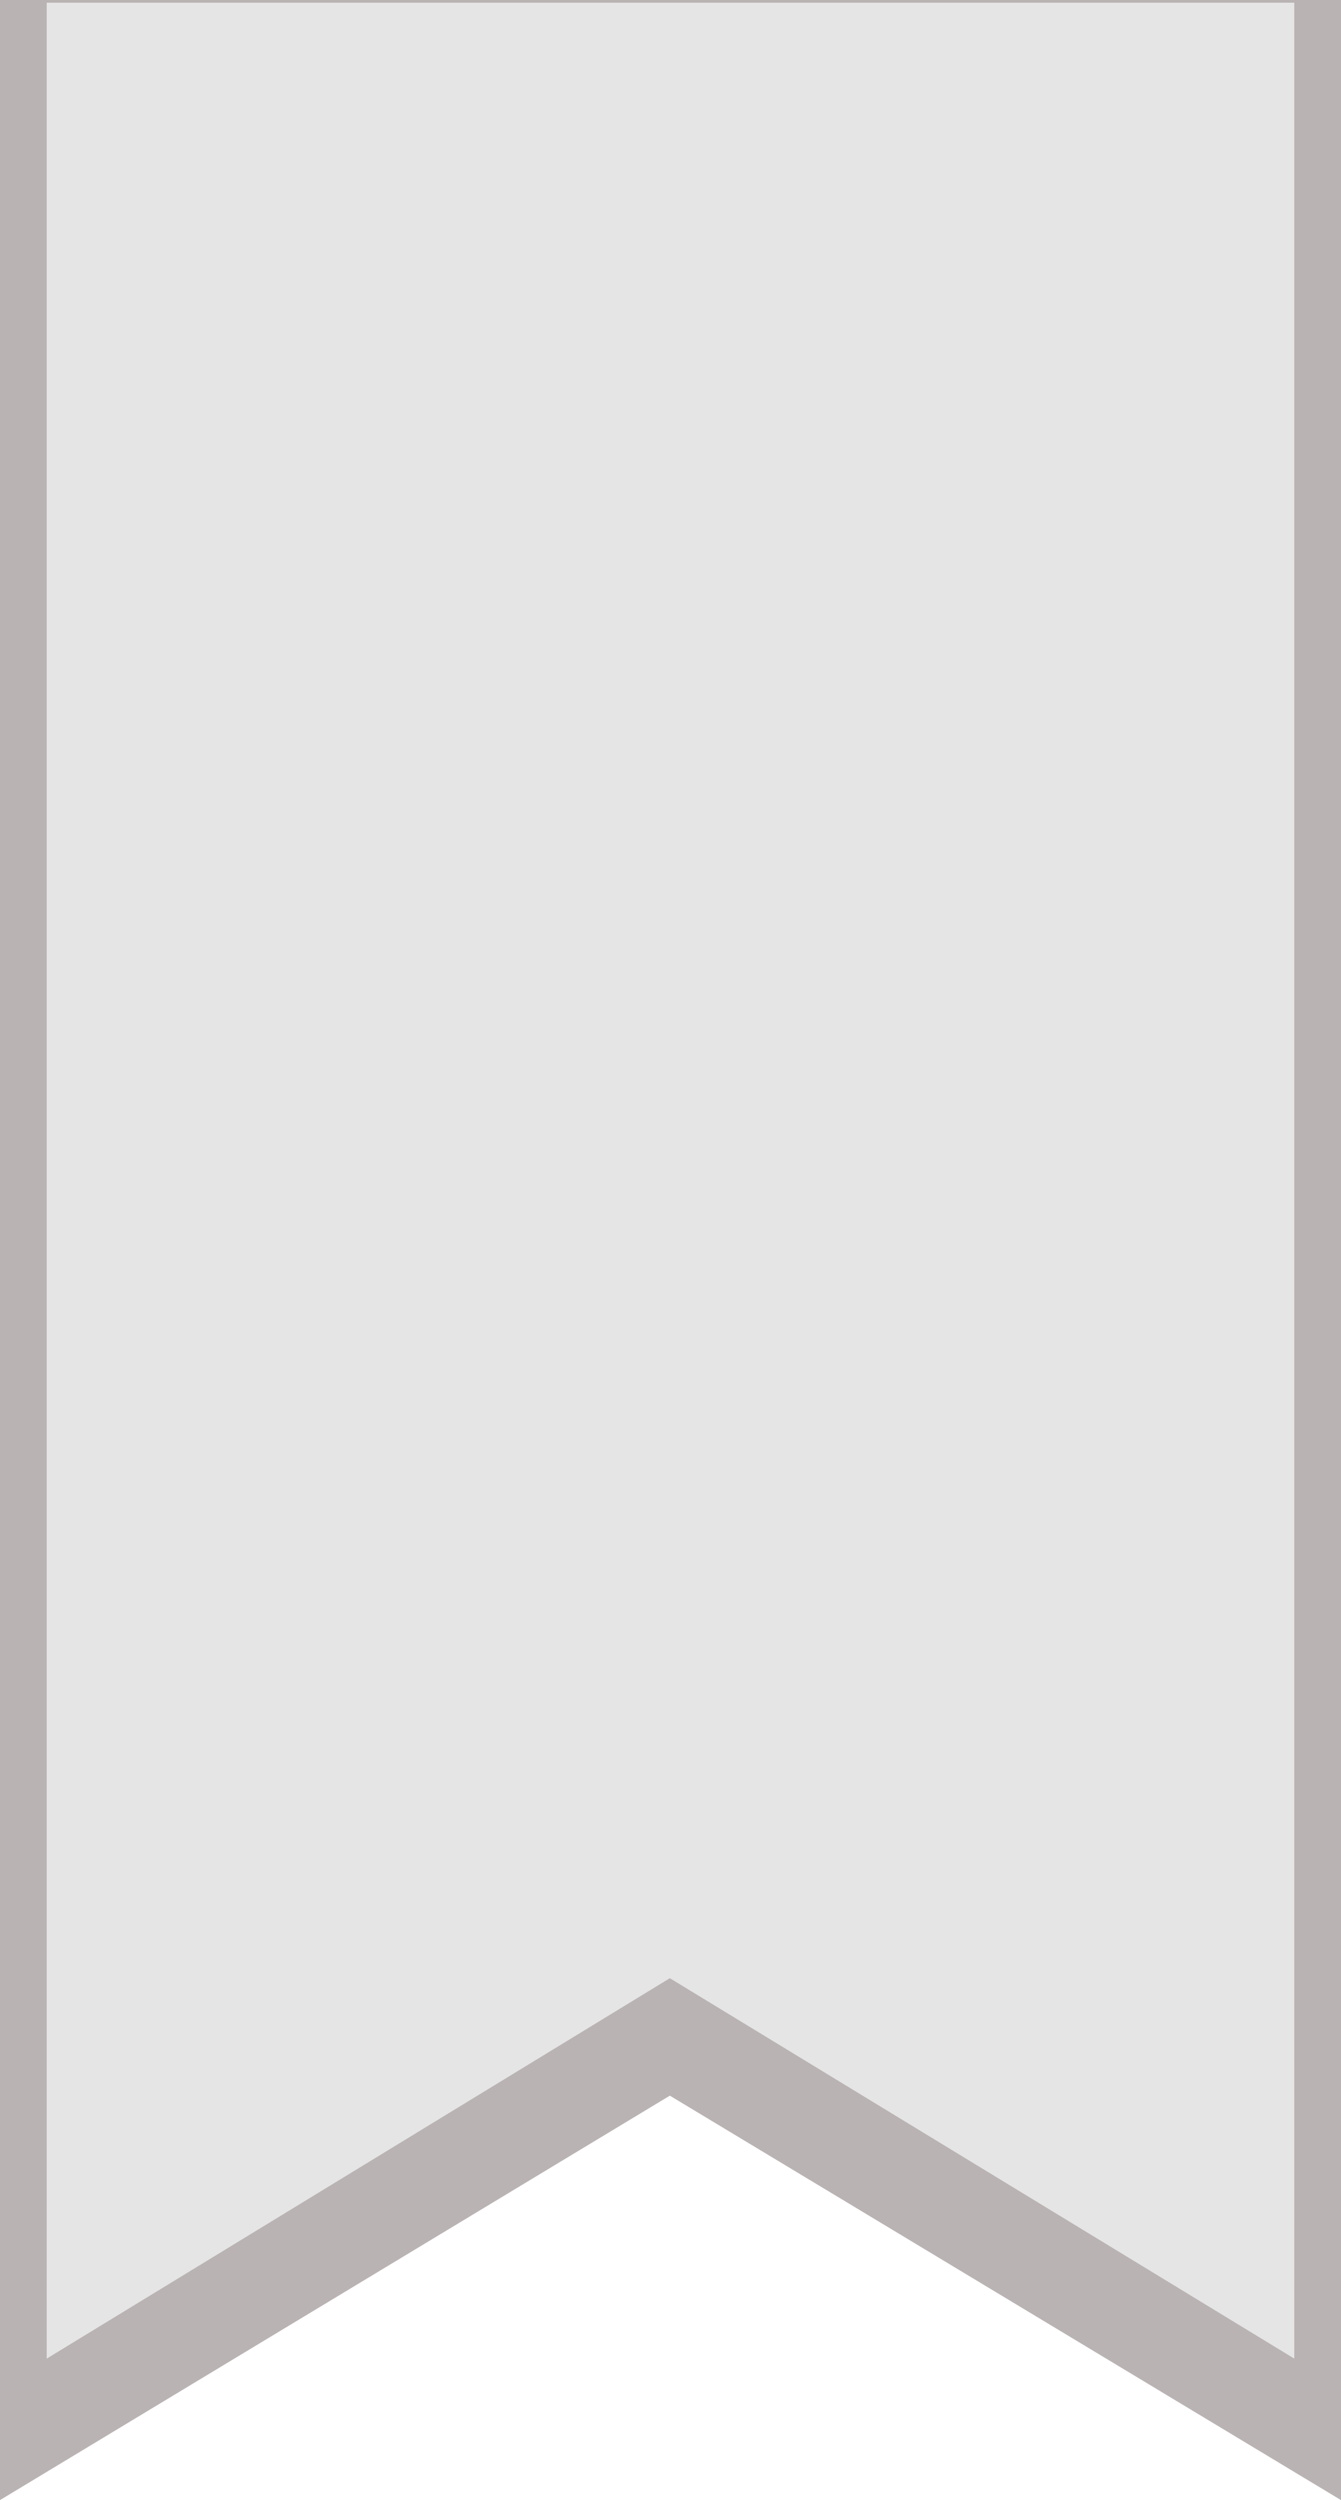
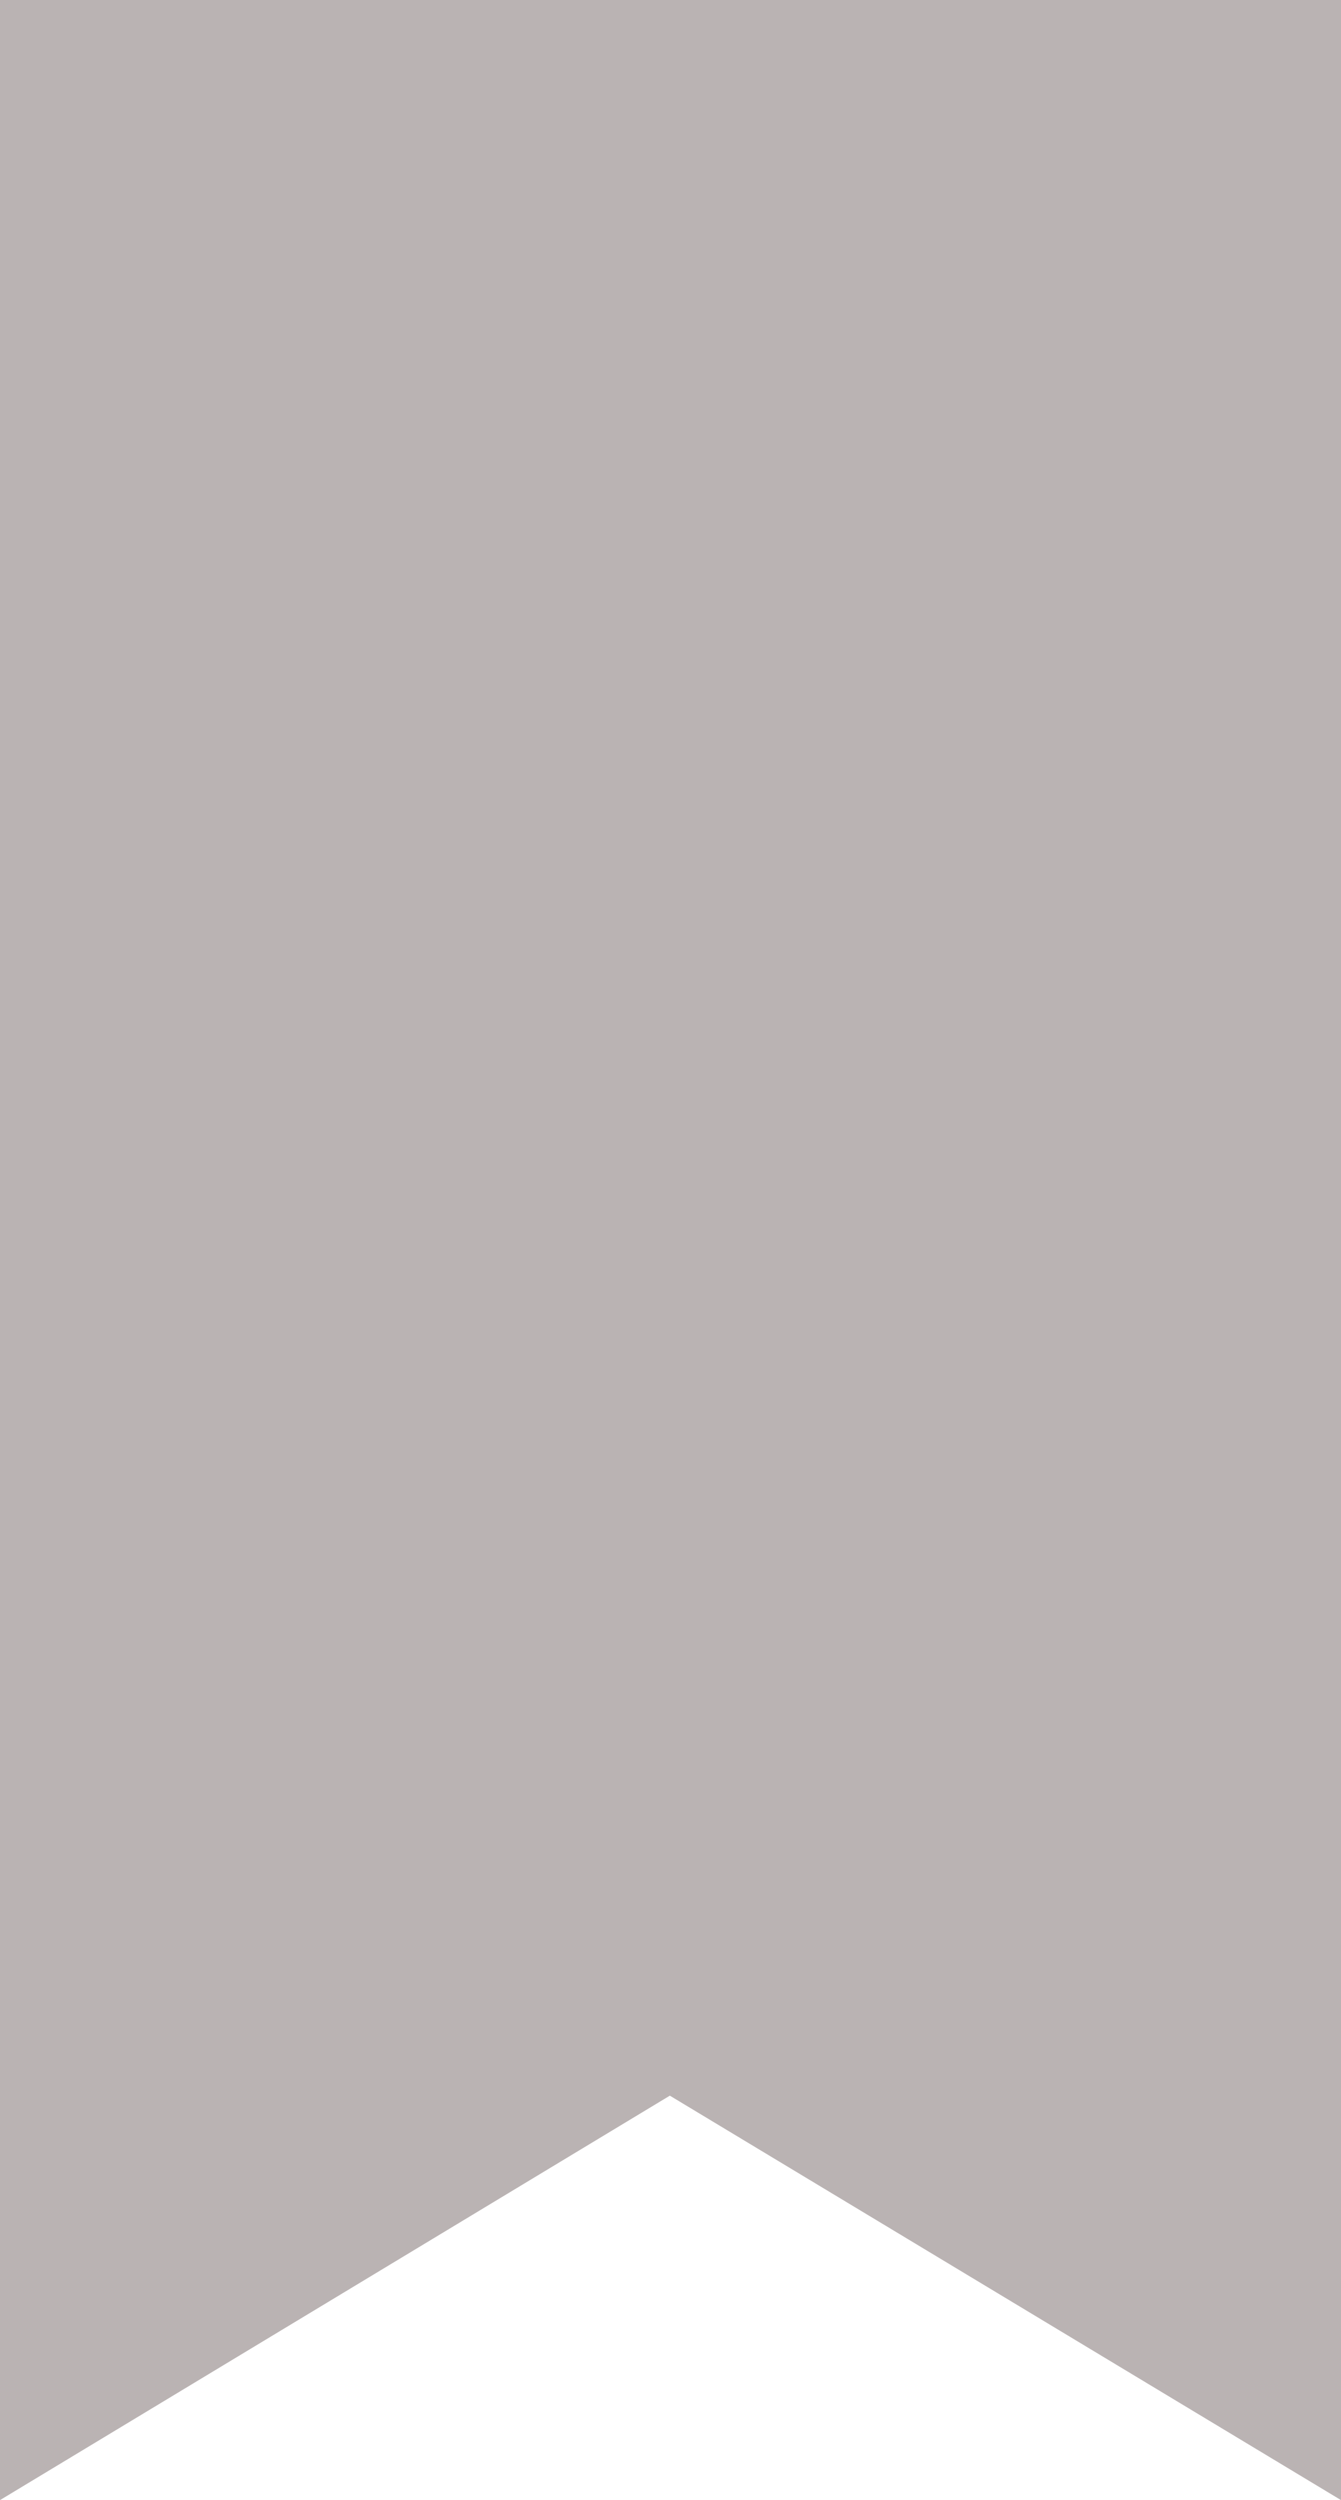
<svg xmlns="http://www.w3.org/2000/svg" version="1.1" x="0px" y="0px" viewBox="0 0 100.5 187.3" style="enable-background:new 0 0 100.5 187.3;" xml:space="preserve">
  <style type="text/css">
	.st0{fill:#bab3b3;}
	.st1{fill:#e5e5e5;}
</style>
  <g id="back">
    <polygon class="st0" points="100.5,187.3 50.2,157 0,187.3 0,0 100.5,0  " />
  </g>
  <g id="front">
-     <polygon class="st1" points="97,176.7 50.2,148.2 3.5,176.7 3.5,0.2 97,0.2  " />
-   </g>
+     </g>
</svg>